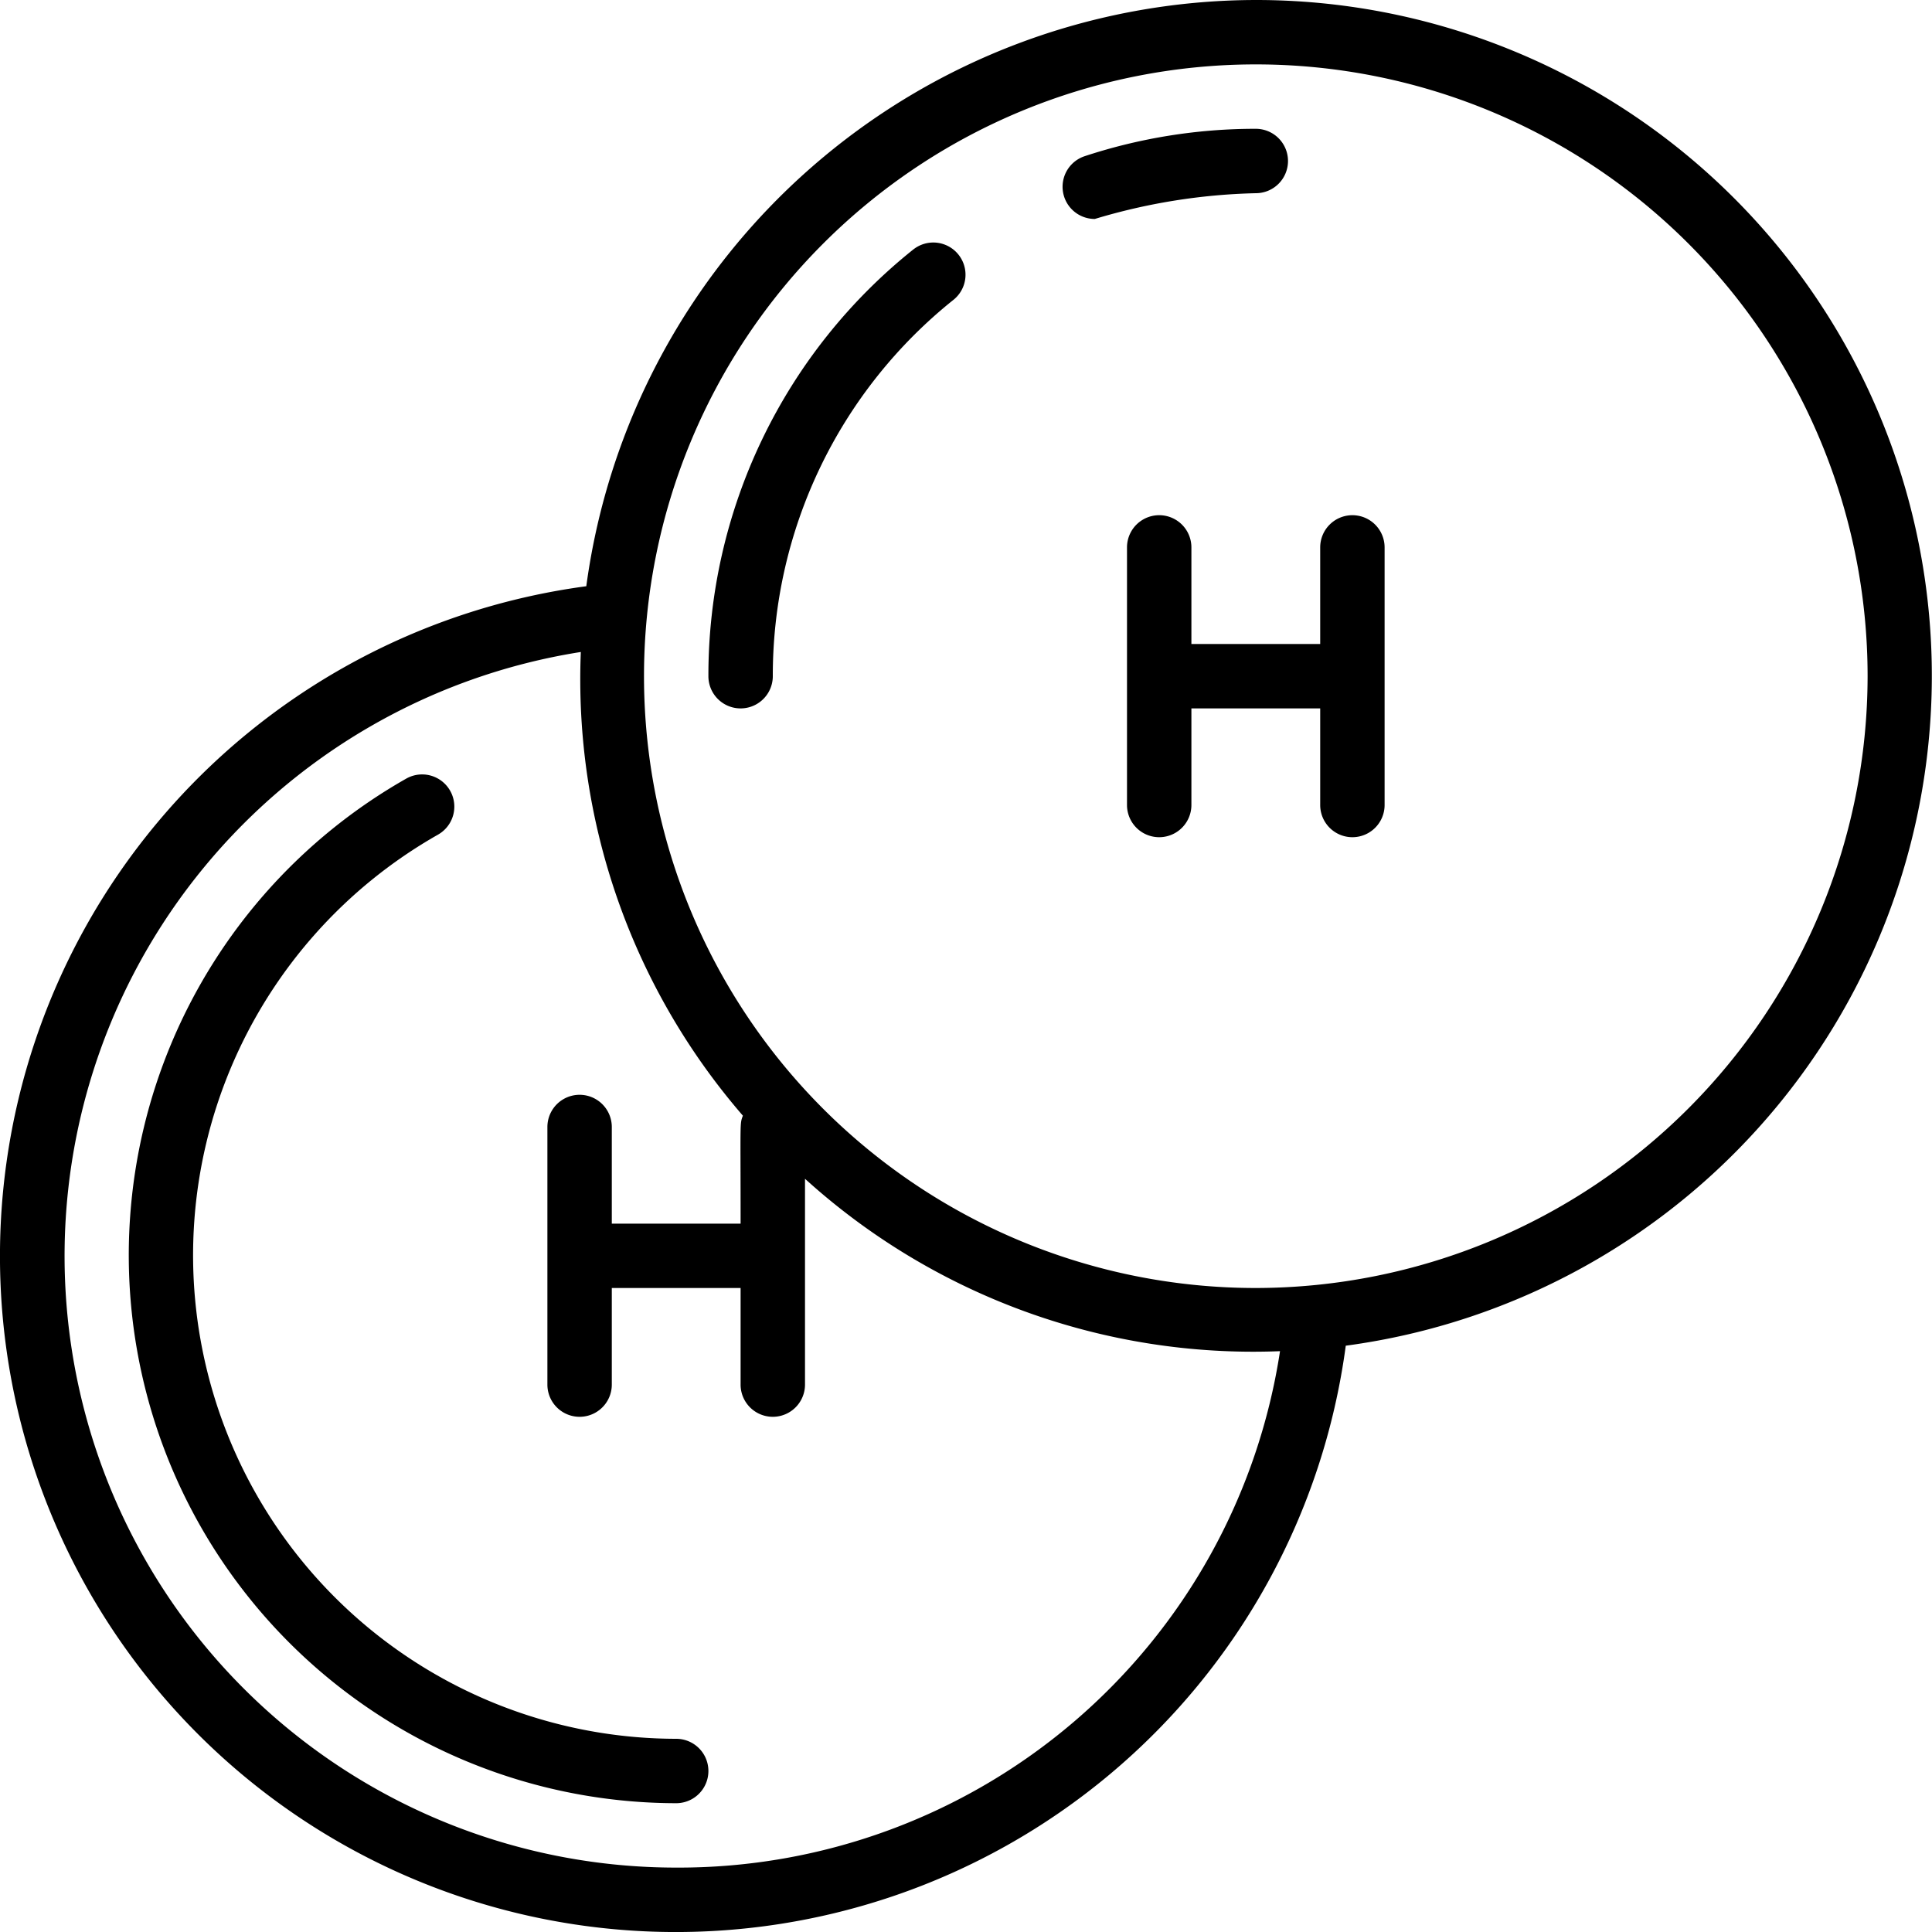
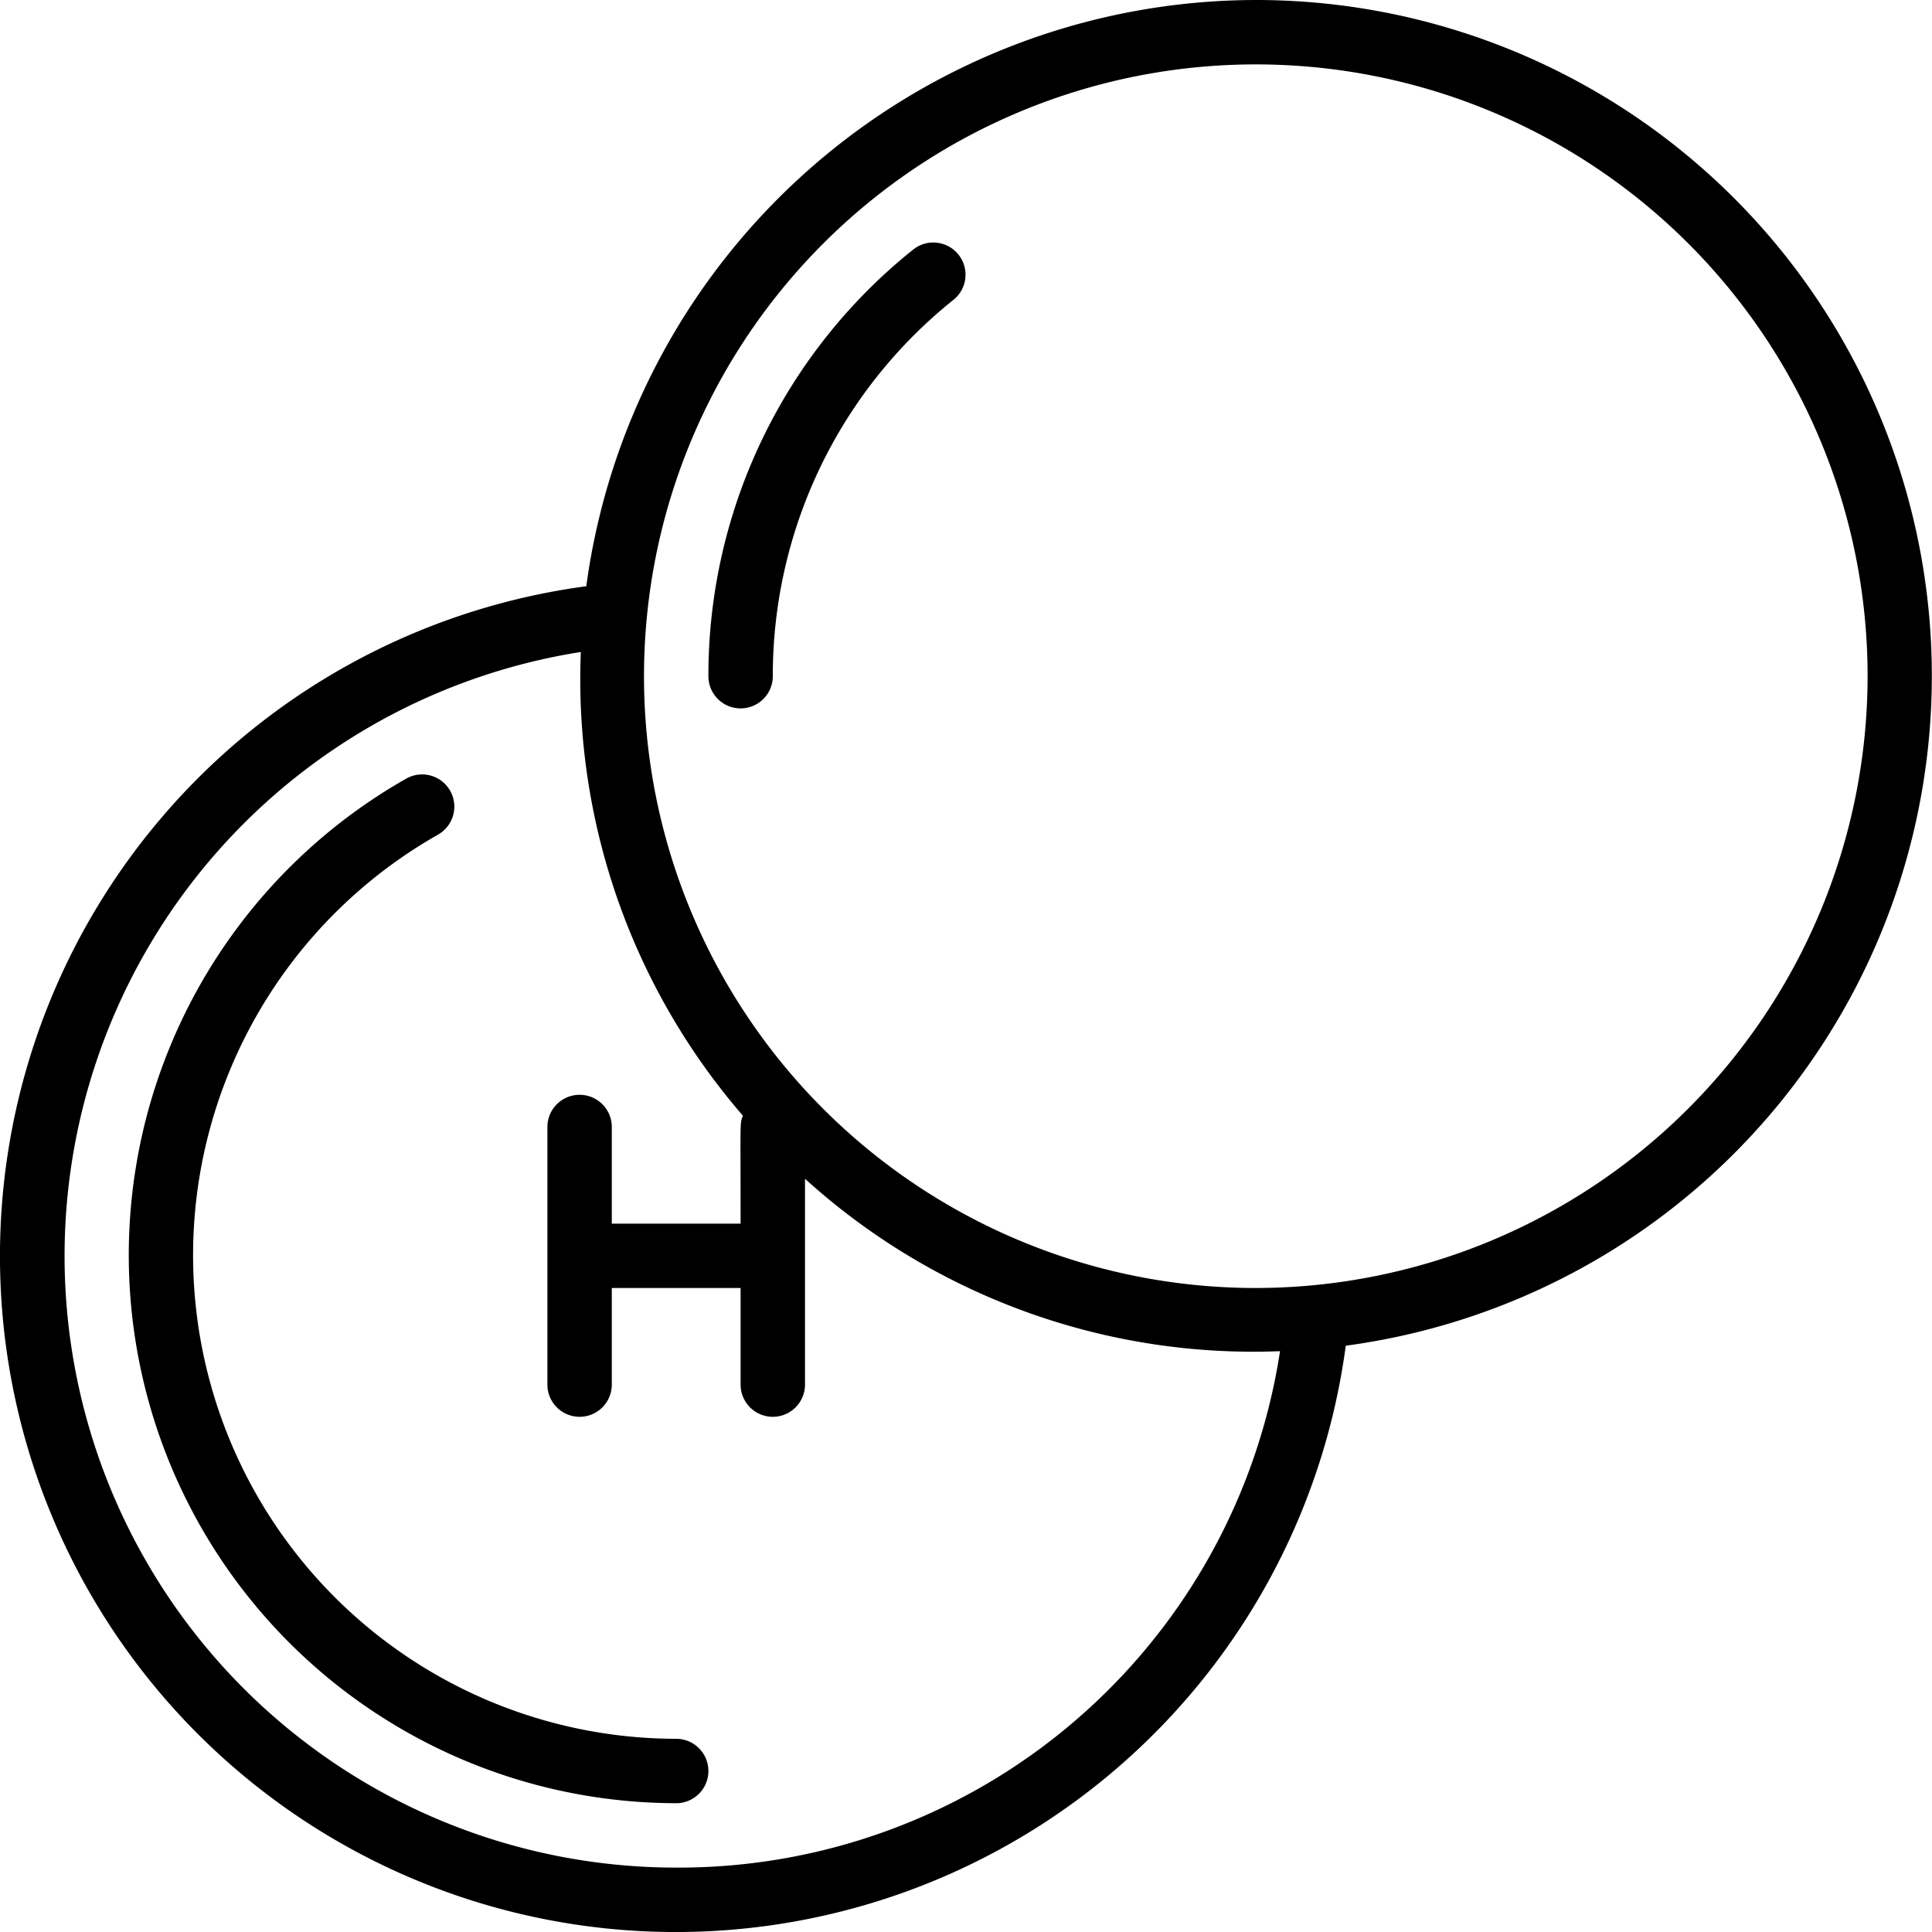
<svg xmlns="http://www.w3.org/2000/svg" viewBox="0 0 60 60" width="512" height="512">
  <g id="Icons">
    <path d="M21,54a15.018,15.018,0,0,1-7.4-28.078,1,1,0,0,0-.981-1.743A17.019,17.019,0,0,0,21,56a1,1,0,0,0,0-2Z" />
    <path d="M39,0A21.016,21.016,0,0,0,18.208,18.206,20.99,20.99,0,1,0,41.794,41.792,20.989,20.989,0,0,0,39,0ZM21,58a18.992,18.992,0,0,1-2.962-37.752,20.712,20.712,0,0,0,5.033,14.4c-.1.27-.071.114-.071,3.353H19V35a1,1,0,0,0-2,0v8a1,1,0,0,0,2,0V40h4v3a1,1,0,0,0,2,0V36.608a20.723,20.723,0,0,0,14.752,5.354A18.889,18.889,0,0,1,21,58ZM39,40A19,19,0,1,1,58,21,19.021,19.021,0,0,1,39,40Z" />
-     <path d="M40,5a1,1,0,0,0-1-1,16.934,16.934,0,0,0-5.313.85A1,1,0,0,0,34,6.8,18.745,18.745,0,0,1,39,6,1,1,0,0,0,40,5Z" />
-     <path d="M28.374,7.739A16.932,16.932,0,0,0,22,21a1,1,0,0,0,2,0A14.941,14.941,0,0,1,29.625,9.3a1,1,0,0,0-1.251-1.56Z" />
-     <path d="M42,16a1,1,0,0,0-1,1v3H37V17a1,1,0,0,0-2,0v8a1,1,0,0,0,2,0V22h4v3a1,1,0,0,0,2,0V17A1,1,0,0,0,42,16Z" />
+     <path d="M28.374,7.739A16.932,16.932,0,0,0,22,21a1,1,0,0,0,2,0A14.941,14.941,0,0,1,29.625,9.3a1,1,0,0,0-1.251-1.56" />
  </g>
</svg>